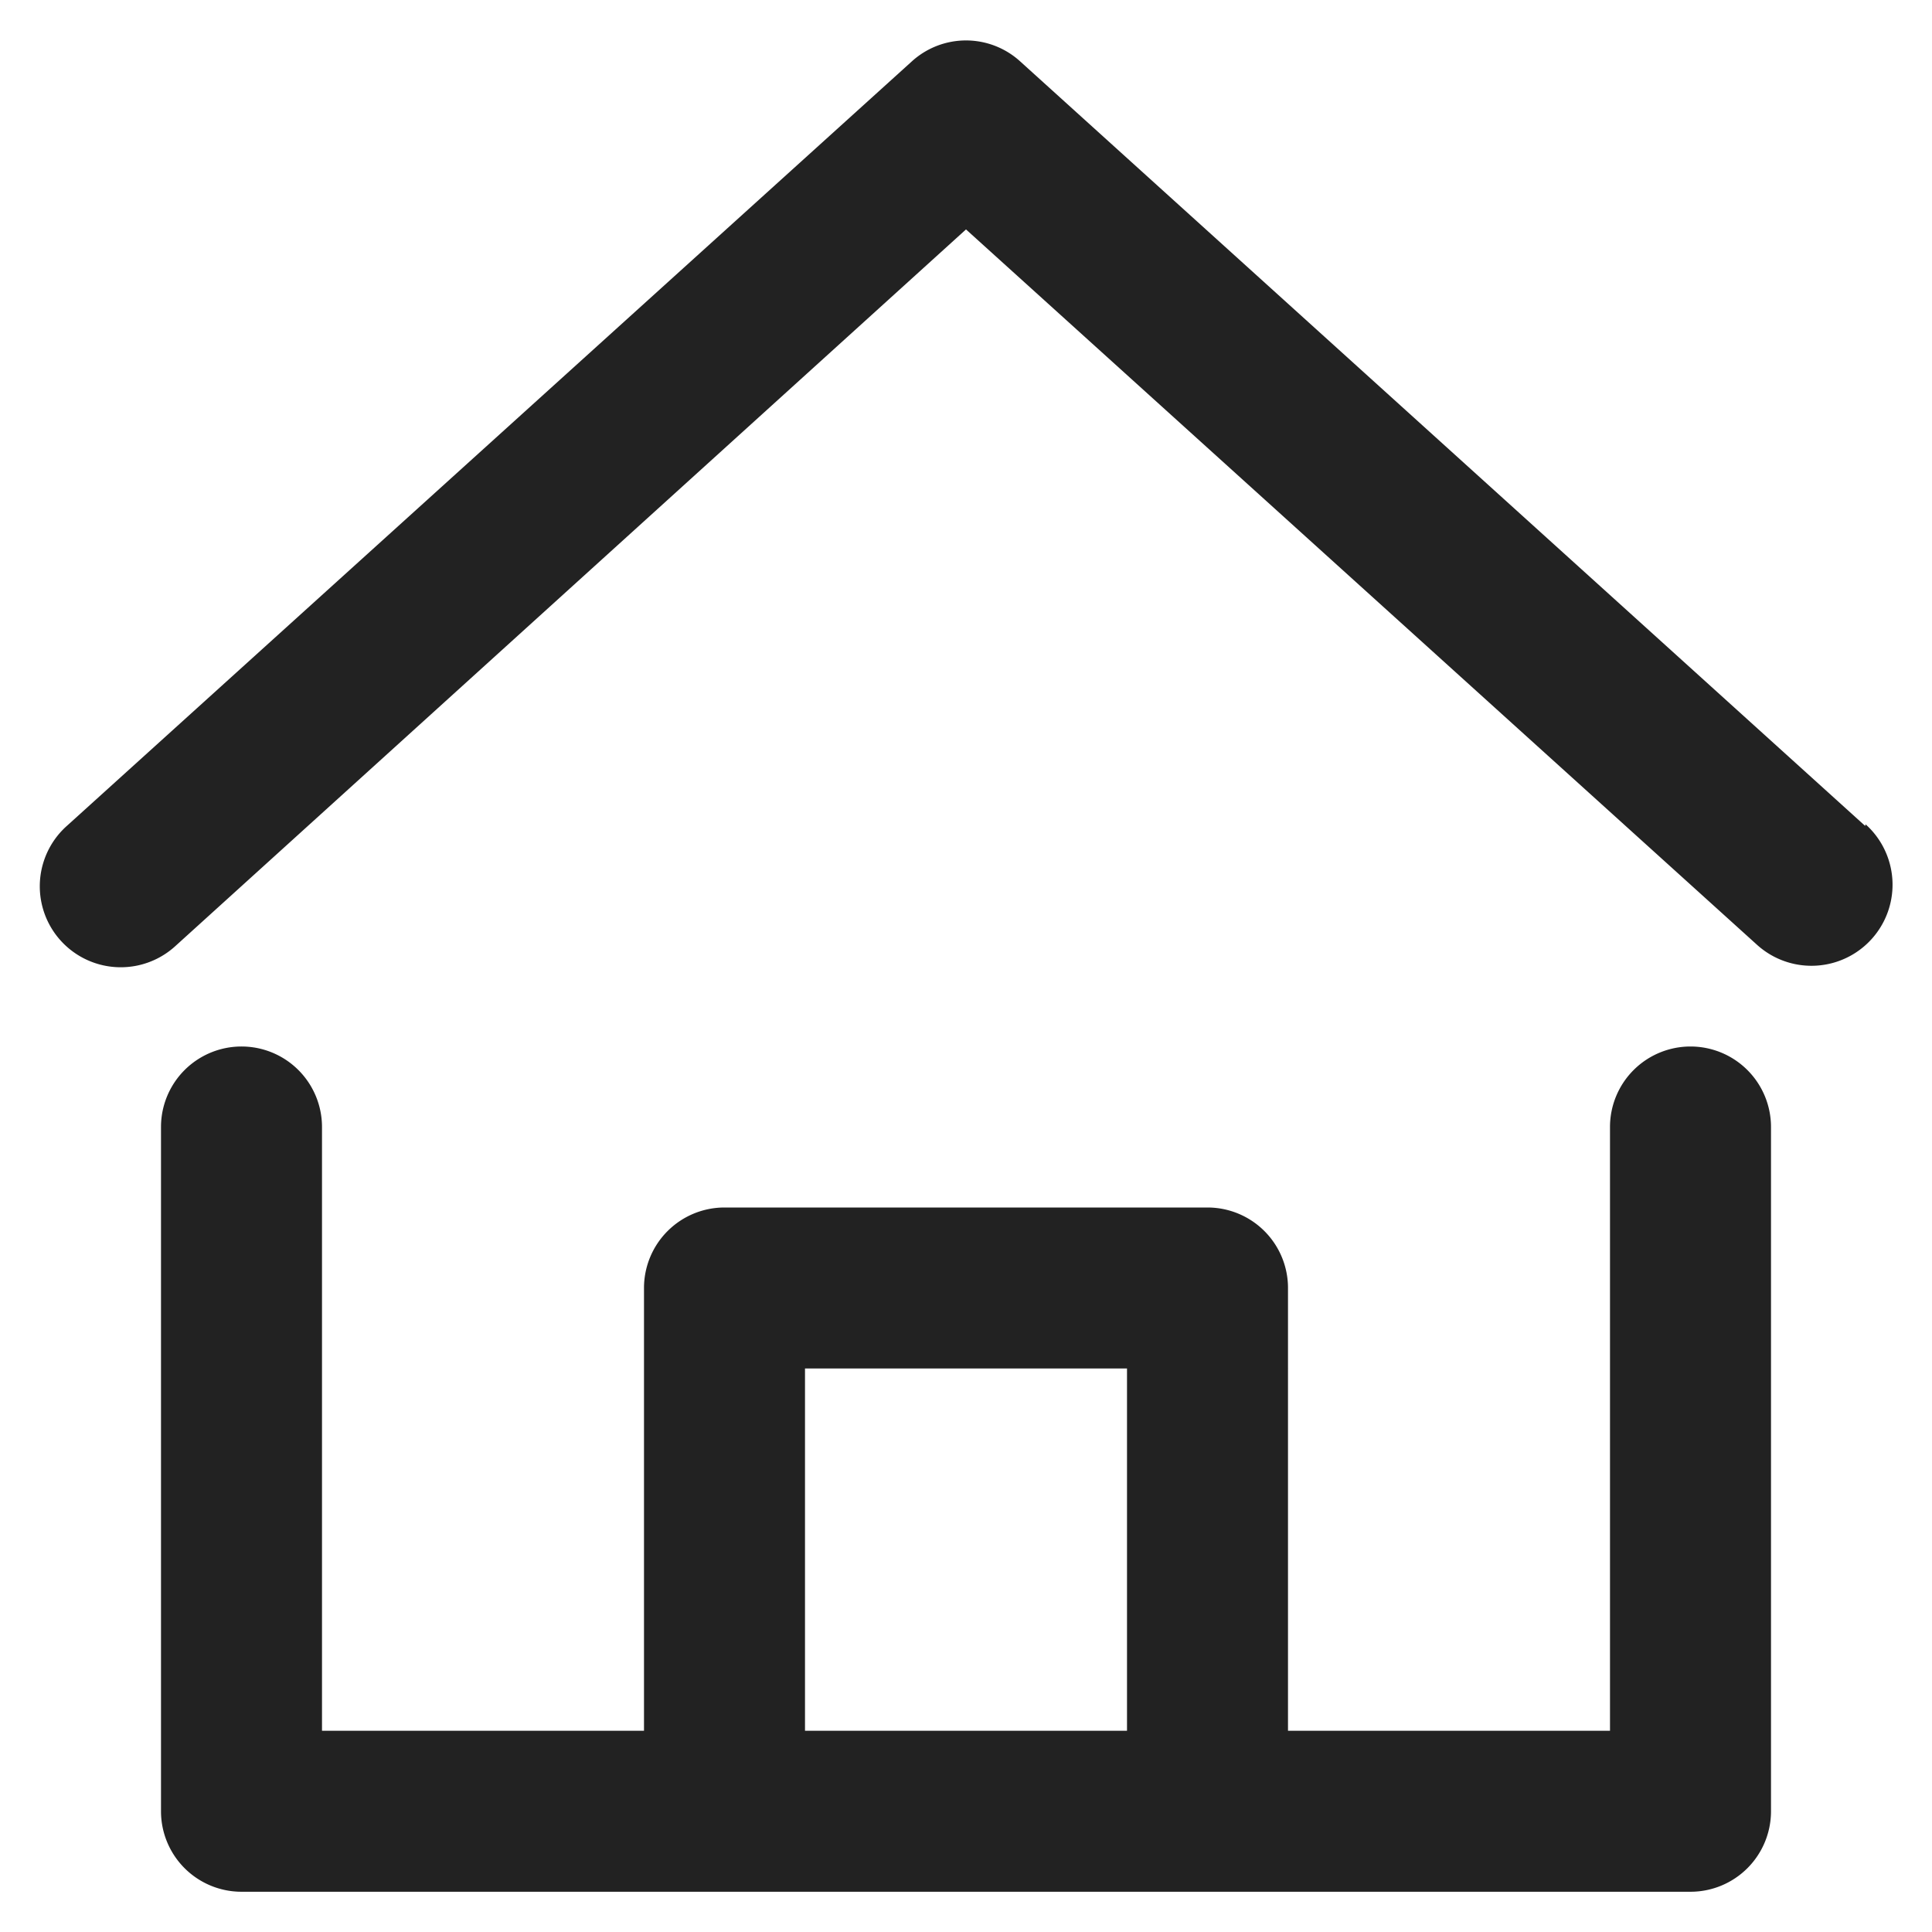
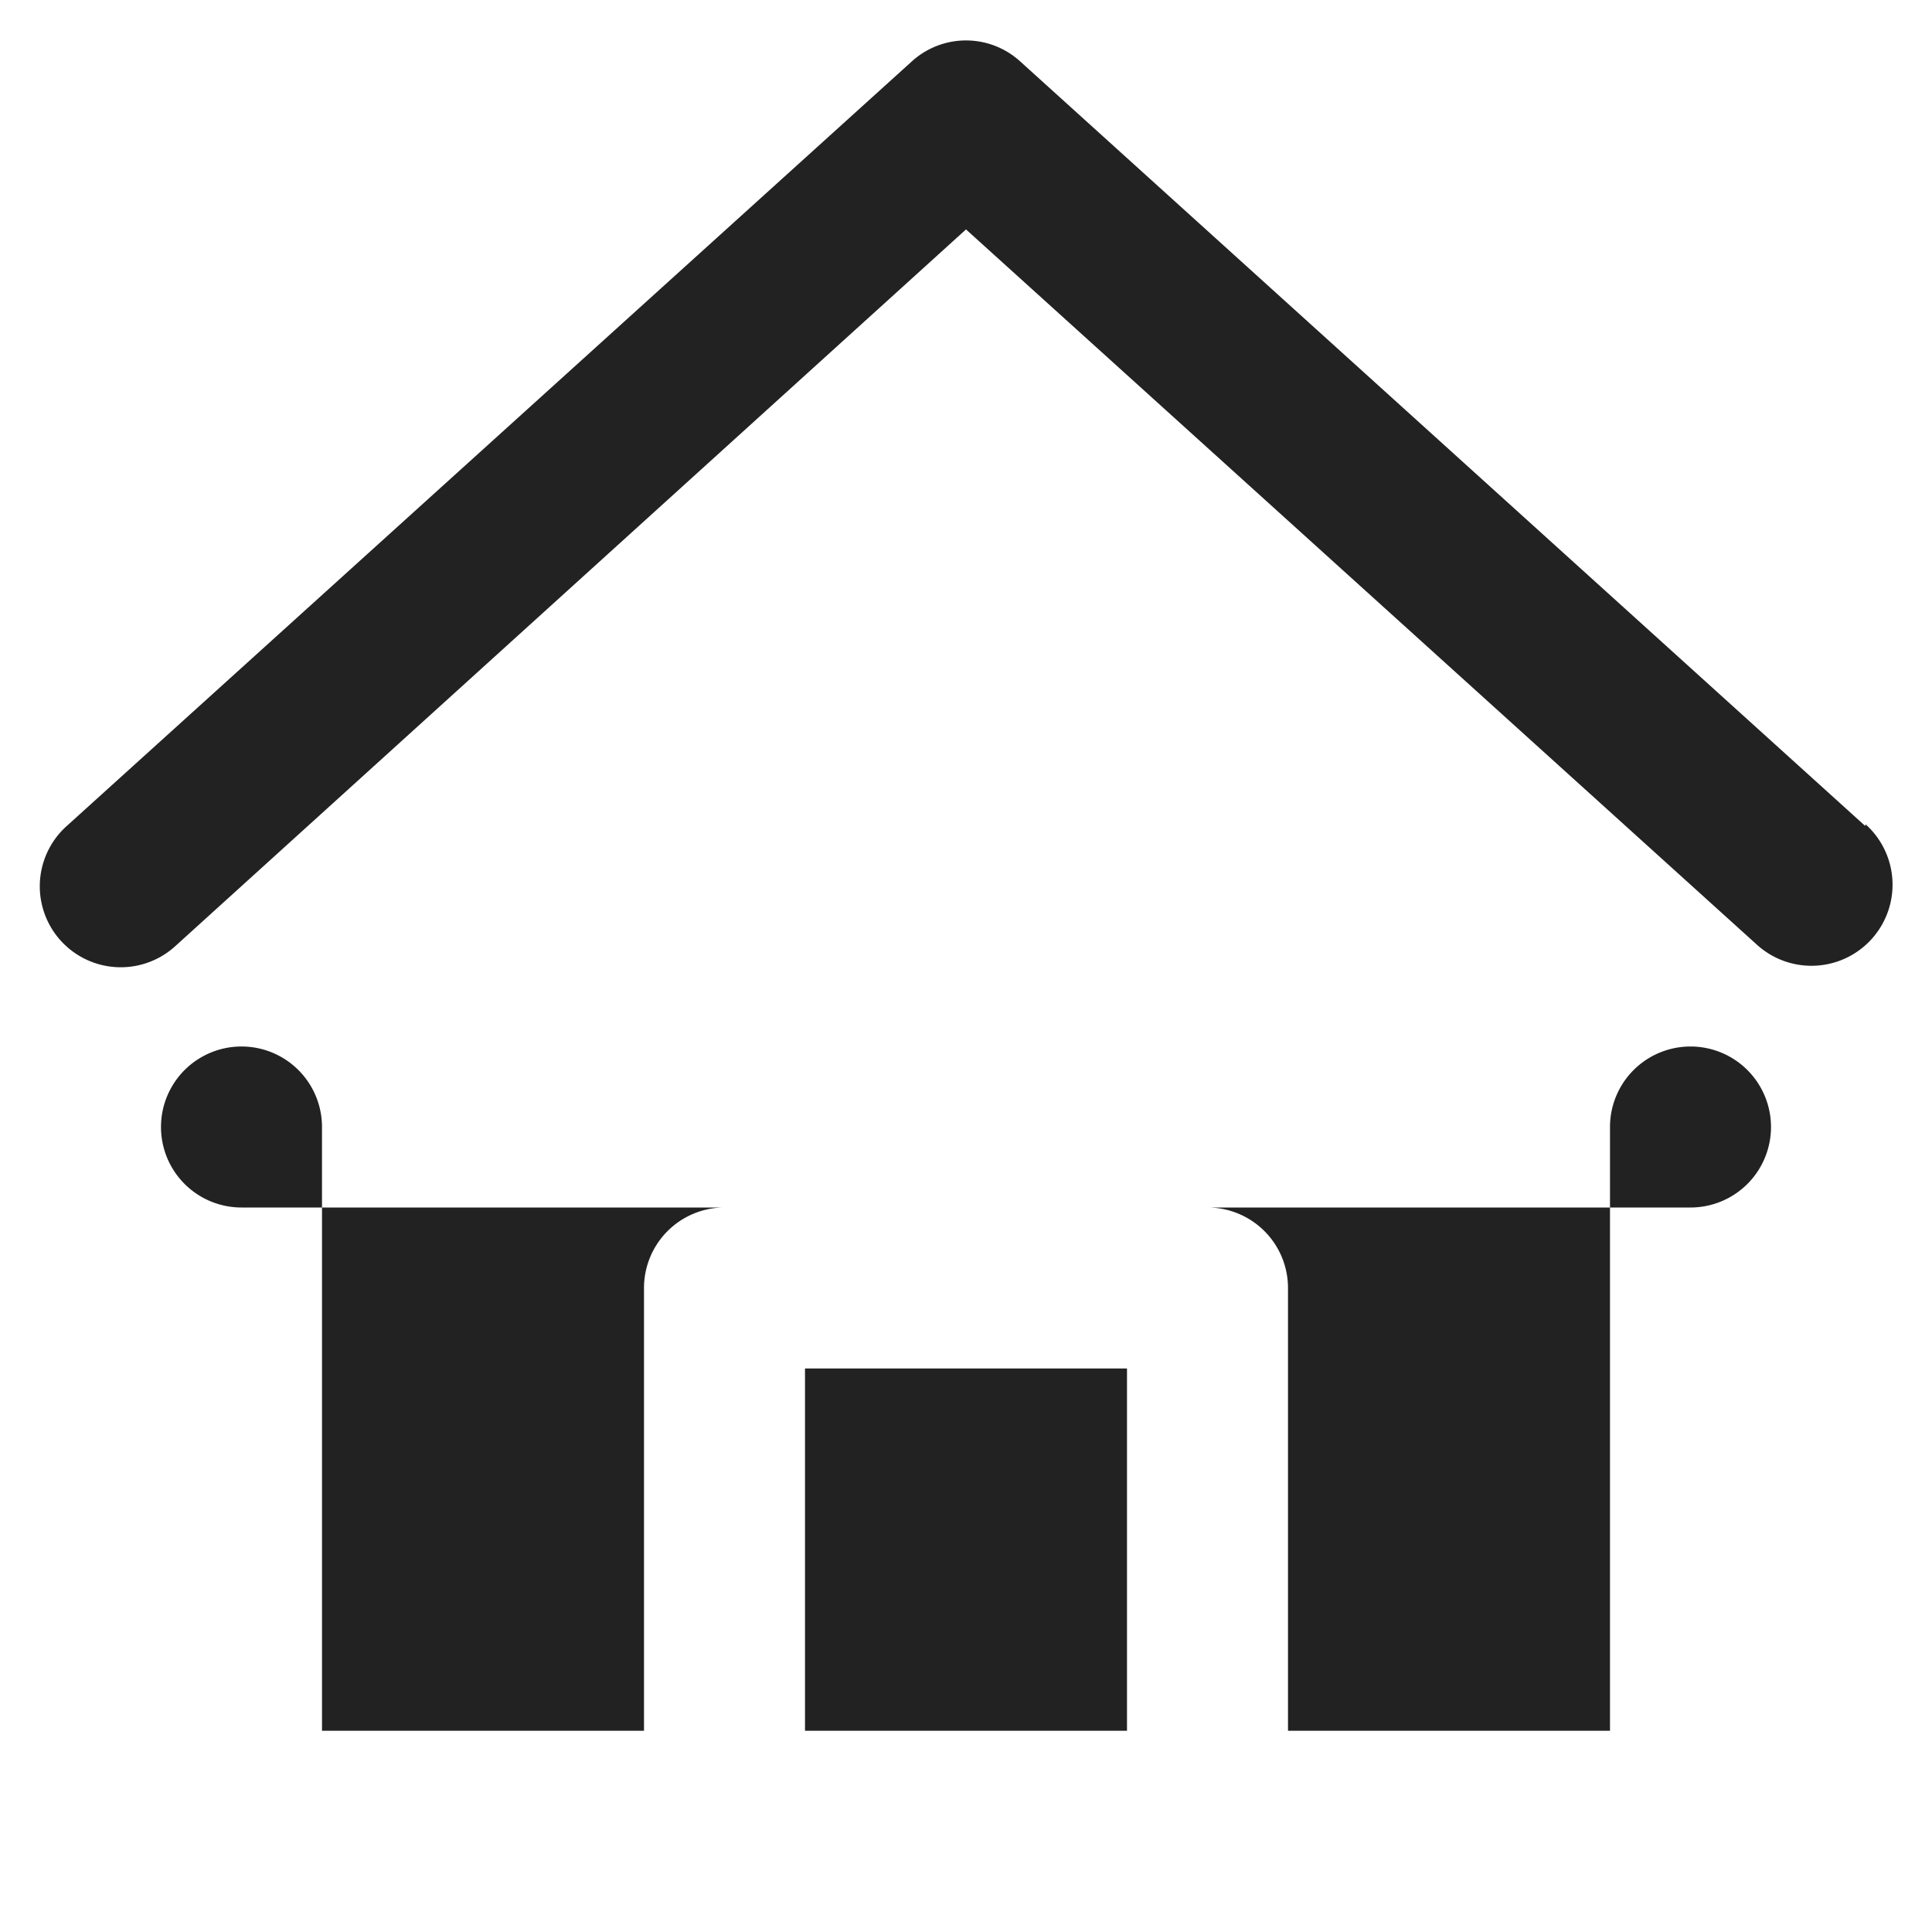
<svg xmlns="http://www.w3.org/2000/svg" data-name="Layer 1" viewBox="0 0 48 48">
-   <path d="m46.34 20.52-21-19a2 2 0 0 0-2.68 0l-21 19a2 2 0 0 0 2.68 3L24 5.7l19.66 17.78a2 2 0 0 0 2.69-3ZM42 26a2 2 0 0 0-2 2v15h-8V32a2 2 0 0 0-2-2H18a2 2 0 0 0-2 2v11H8V28a2 2 0 0 0-4 0v17a2 2 0 0 0 2 2h36a2 2 0 0 0 2-2V28a2 2 0 0 0-2-2ZM20 43v-9h8v9Z" fill="#222222" class="fill-000000" />
+   <path d="m46.34 20.52-21-19a2 2 0 0 0-2.68 0l-21 19a2 2 0 0 0 2.68 3L24 5.7l19.66 17.78a2 2 0 0 0 2.69-3ZM42 26a2 2 0 0 0-2 2v15h-8V32a2 2 0 0 0-2-2H18a2 2 0 0 0-2 2v11H8V28a2 2 0 0 0-4 0a2 2 0 0 0 2 2h36a2 2 0 0 0 2-2V28a2 2 0 0 0-2-2ZM20 43v-9h8v9Z" fill="#222222" class="fill-000000" />
</svg>